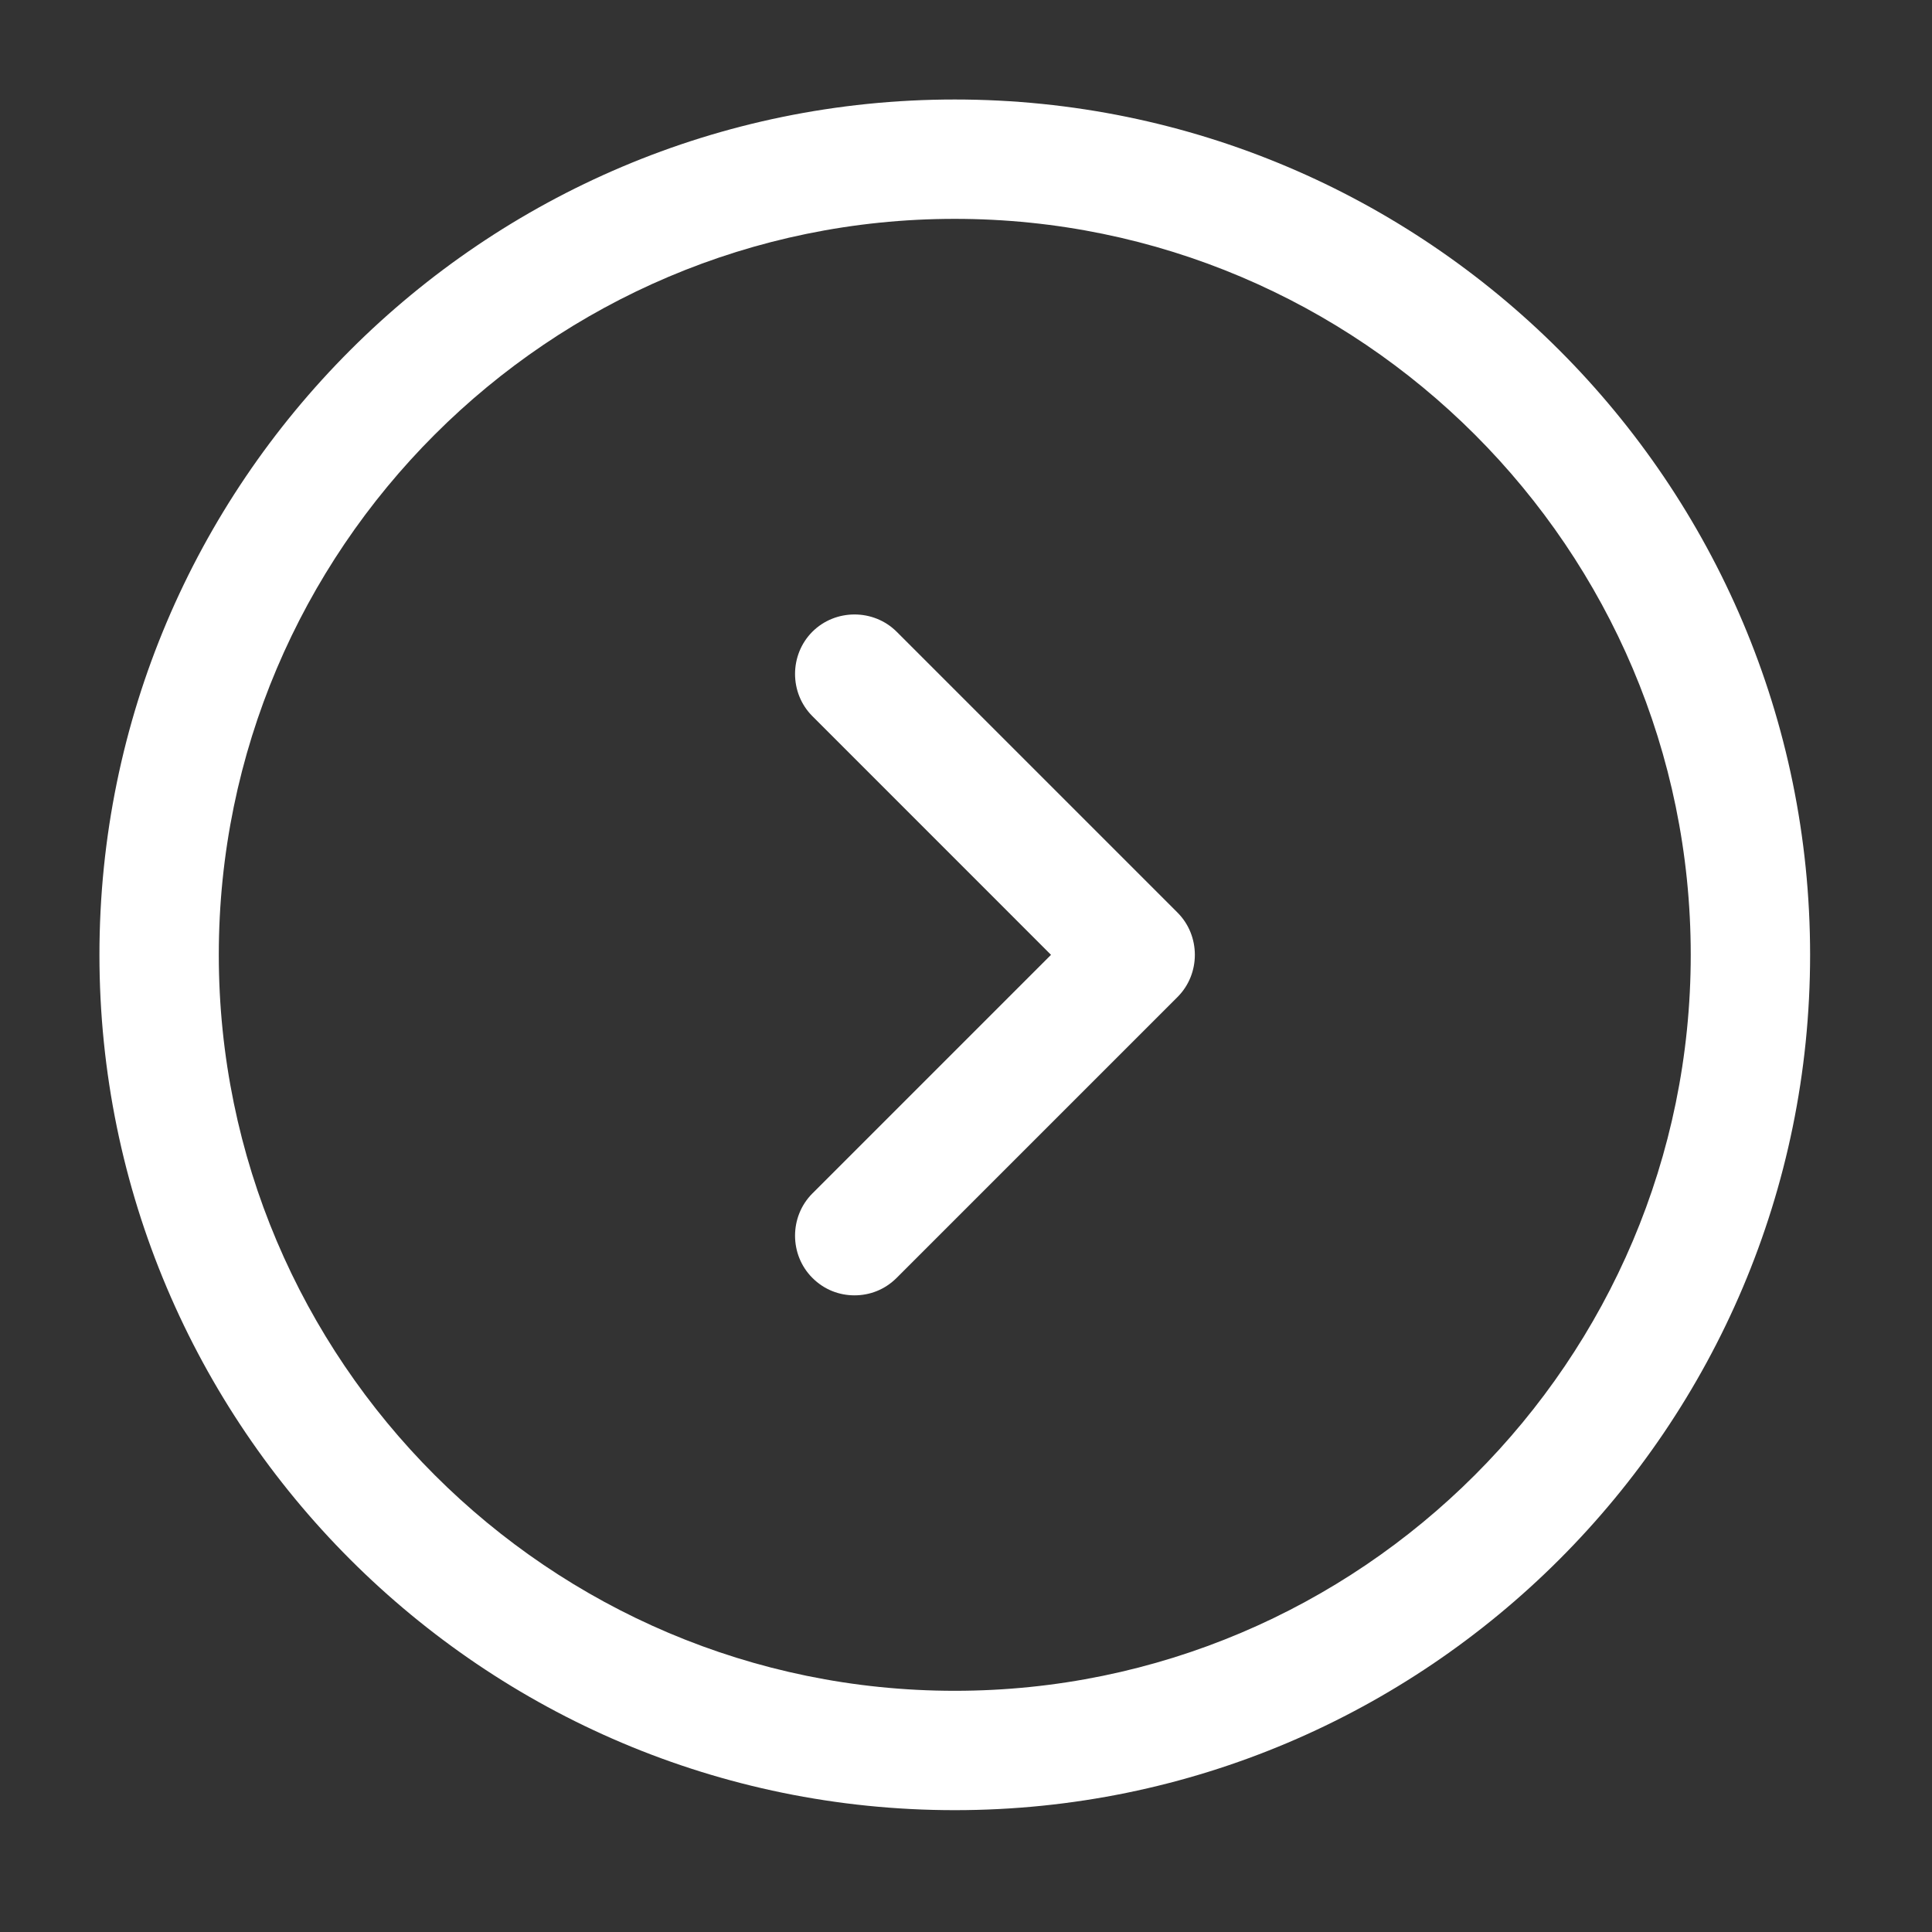
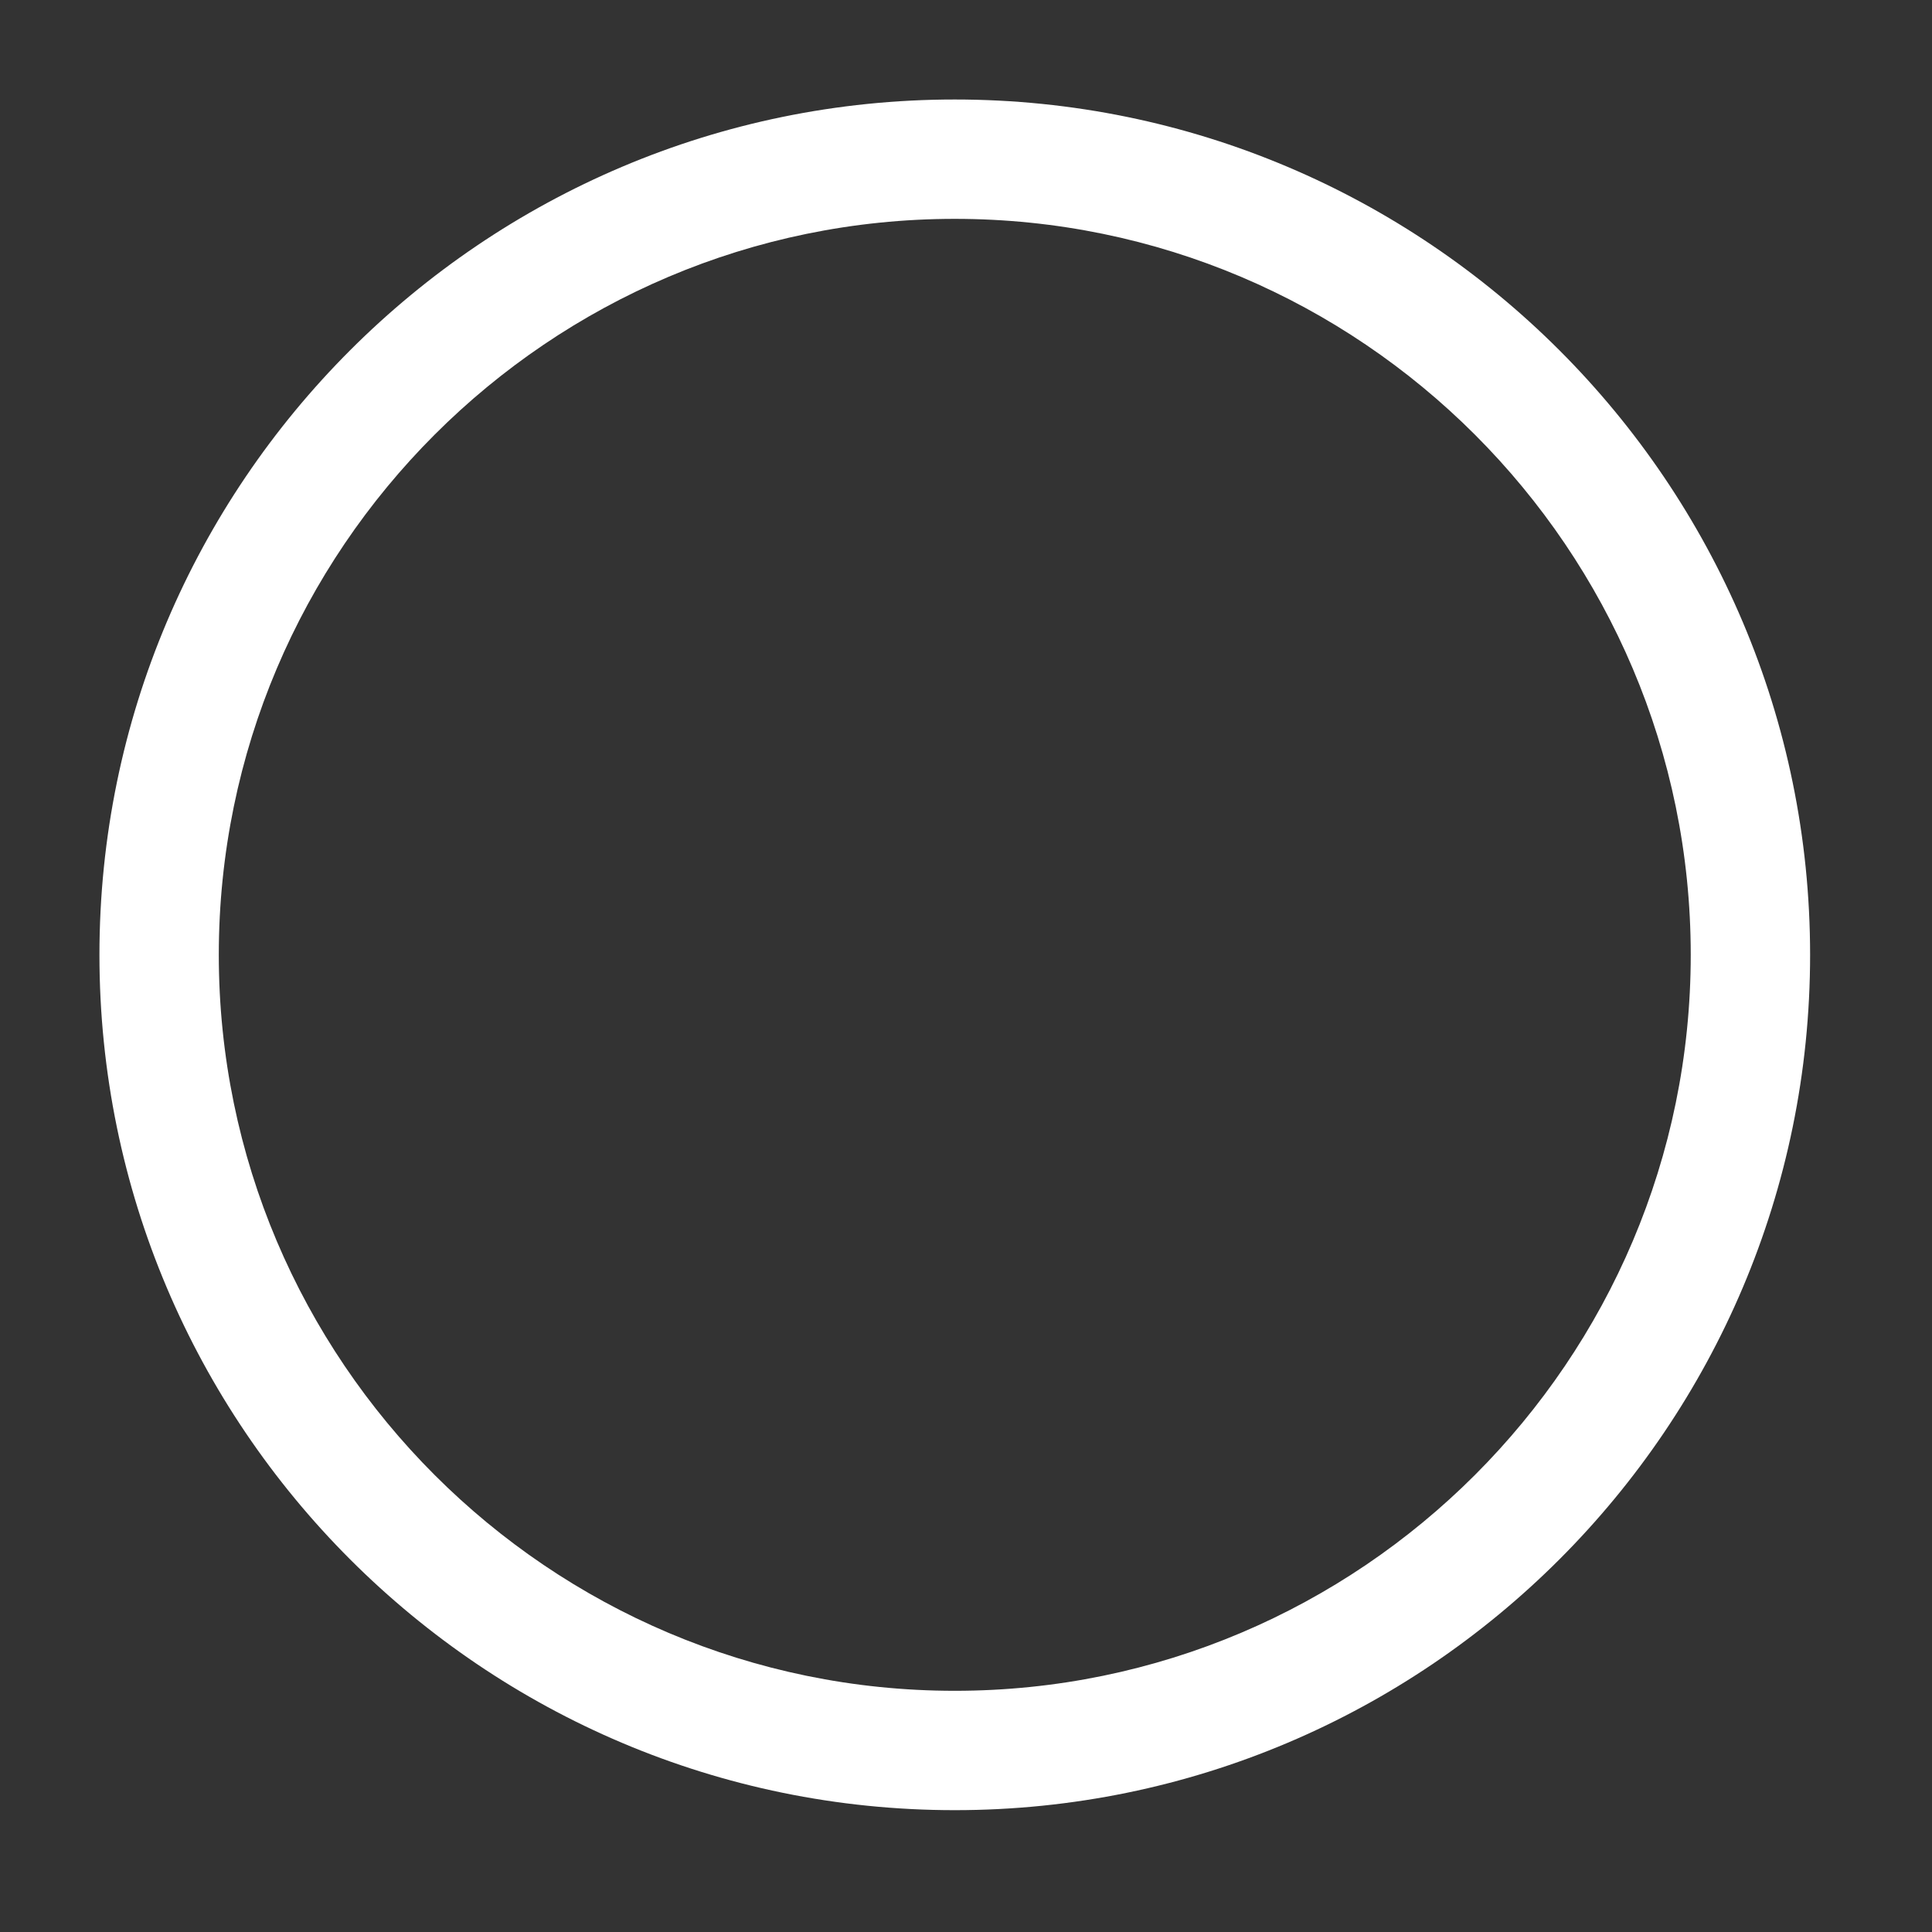
<svg xmlns="http://www.w3.org/2000/svg" width="32" height="32" viewBox="0 0 32 32" fill="none">
  <rect x="0" y="0" width="32" height="32" fill="#333333" stroke="none" />
  <path d="M15.814 29.982C7.999 29.982 1.647 23.63 1.647 15.815C1.647 8 7.999 1.648 15.814 1.648C23.629 1.648 29.981 8 29.981 15.815C29.981 23.63 23.629 29.982 15.814 29.982ZM15.814 3.625C9.093 3.625 3.624 9.094 3.624 15.815C3.624 22.536 9.093 28.005 15.814 28.005C22.535 28.005 28.004 22.536 28.004 15.815C28.004 9.094 22.535 3.625 15.814 3.625Z" fill="white" />
-   <path d="M14.153 21.455C13.903 21.455 13.652 21.363 13.455 21.165C13.073 20.783 13.073 20.151 13.455 19.768L17.408 15.815L13.455 11.861C13.073 11.479 13.073 10.847 13.455 10.464C13.837 10.082 14.47 10.082 14.852 10.464L19.504 15.116C19.886 15.499 19.886 16.131 19.504 16.513L14.852 21.165C14.654 21.363 14.404 21.455 14.153 21.455Z" fill="white" />
</svg>